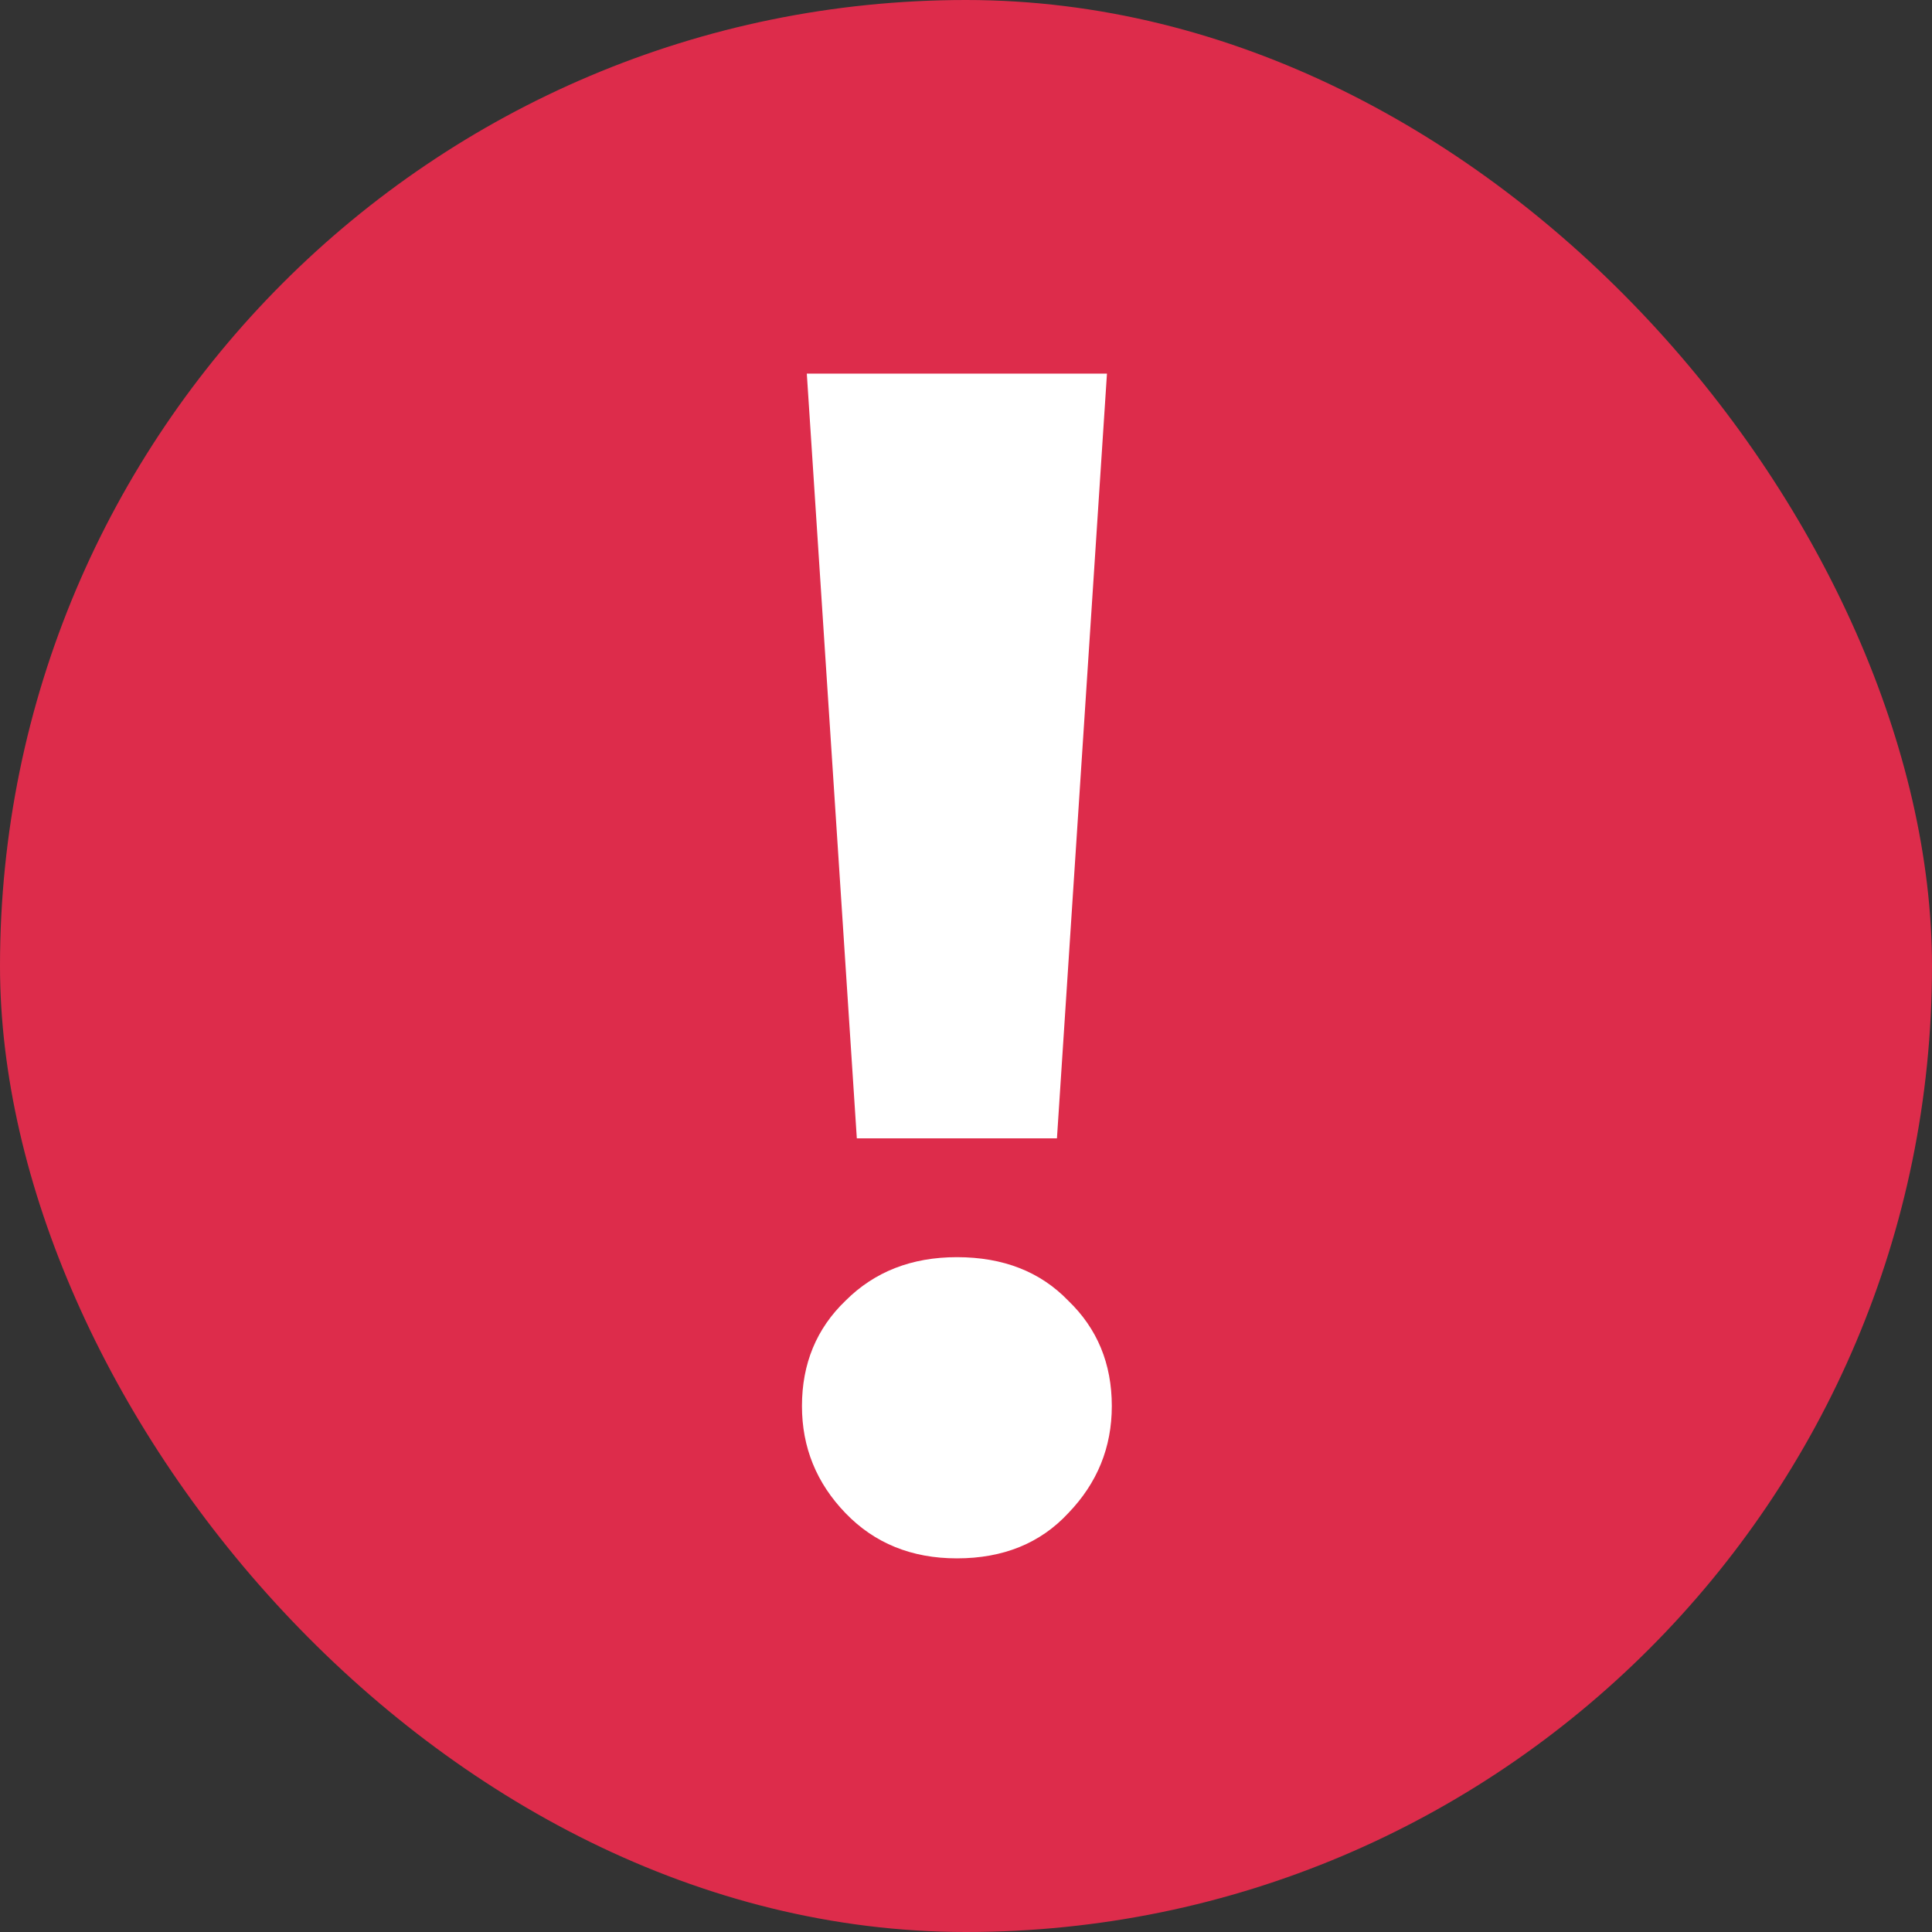
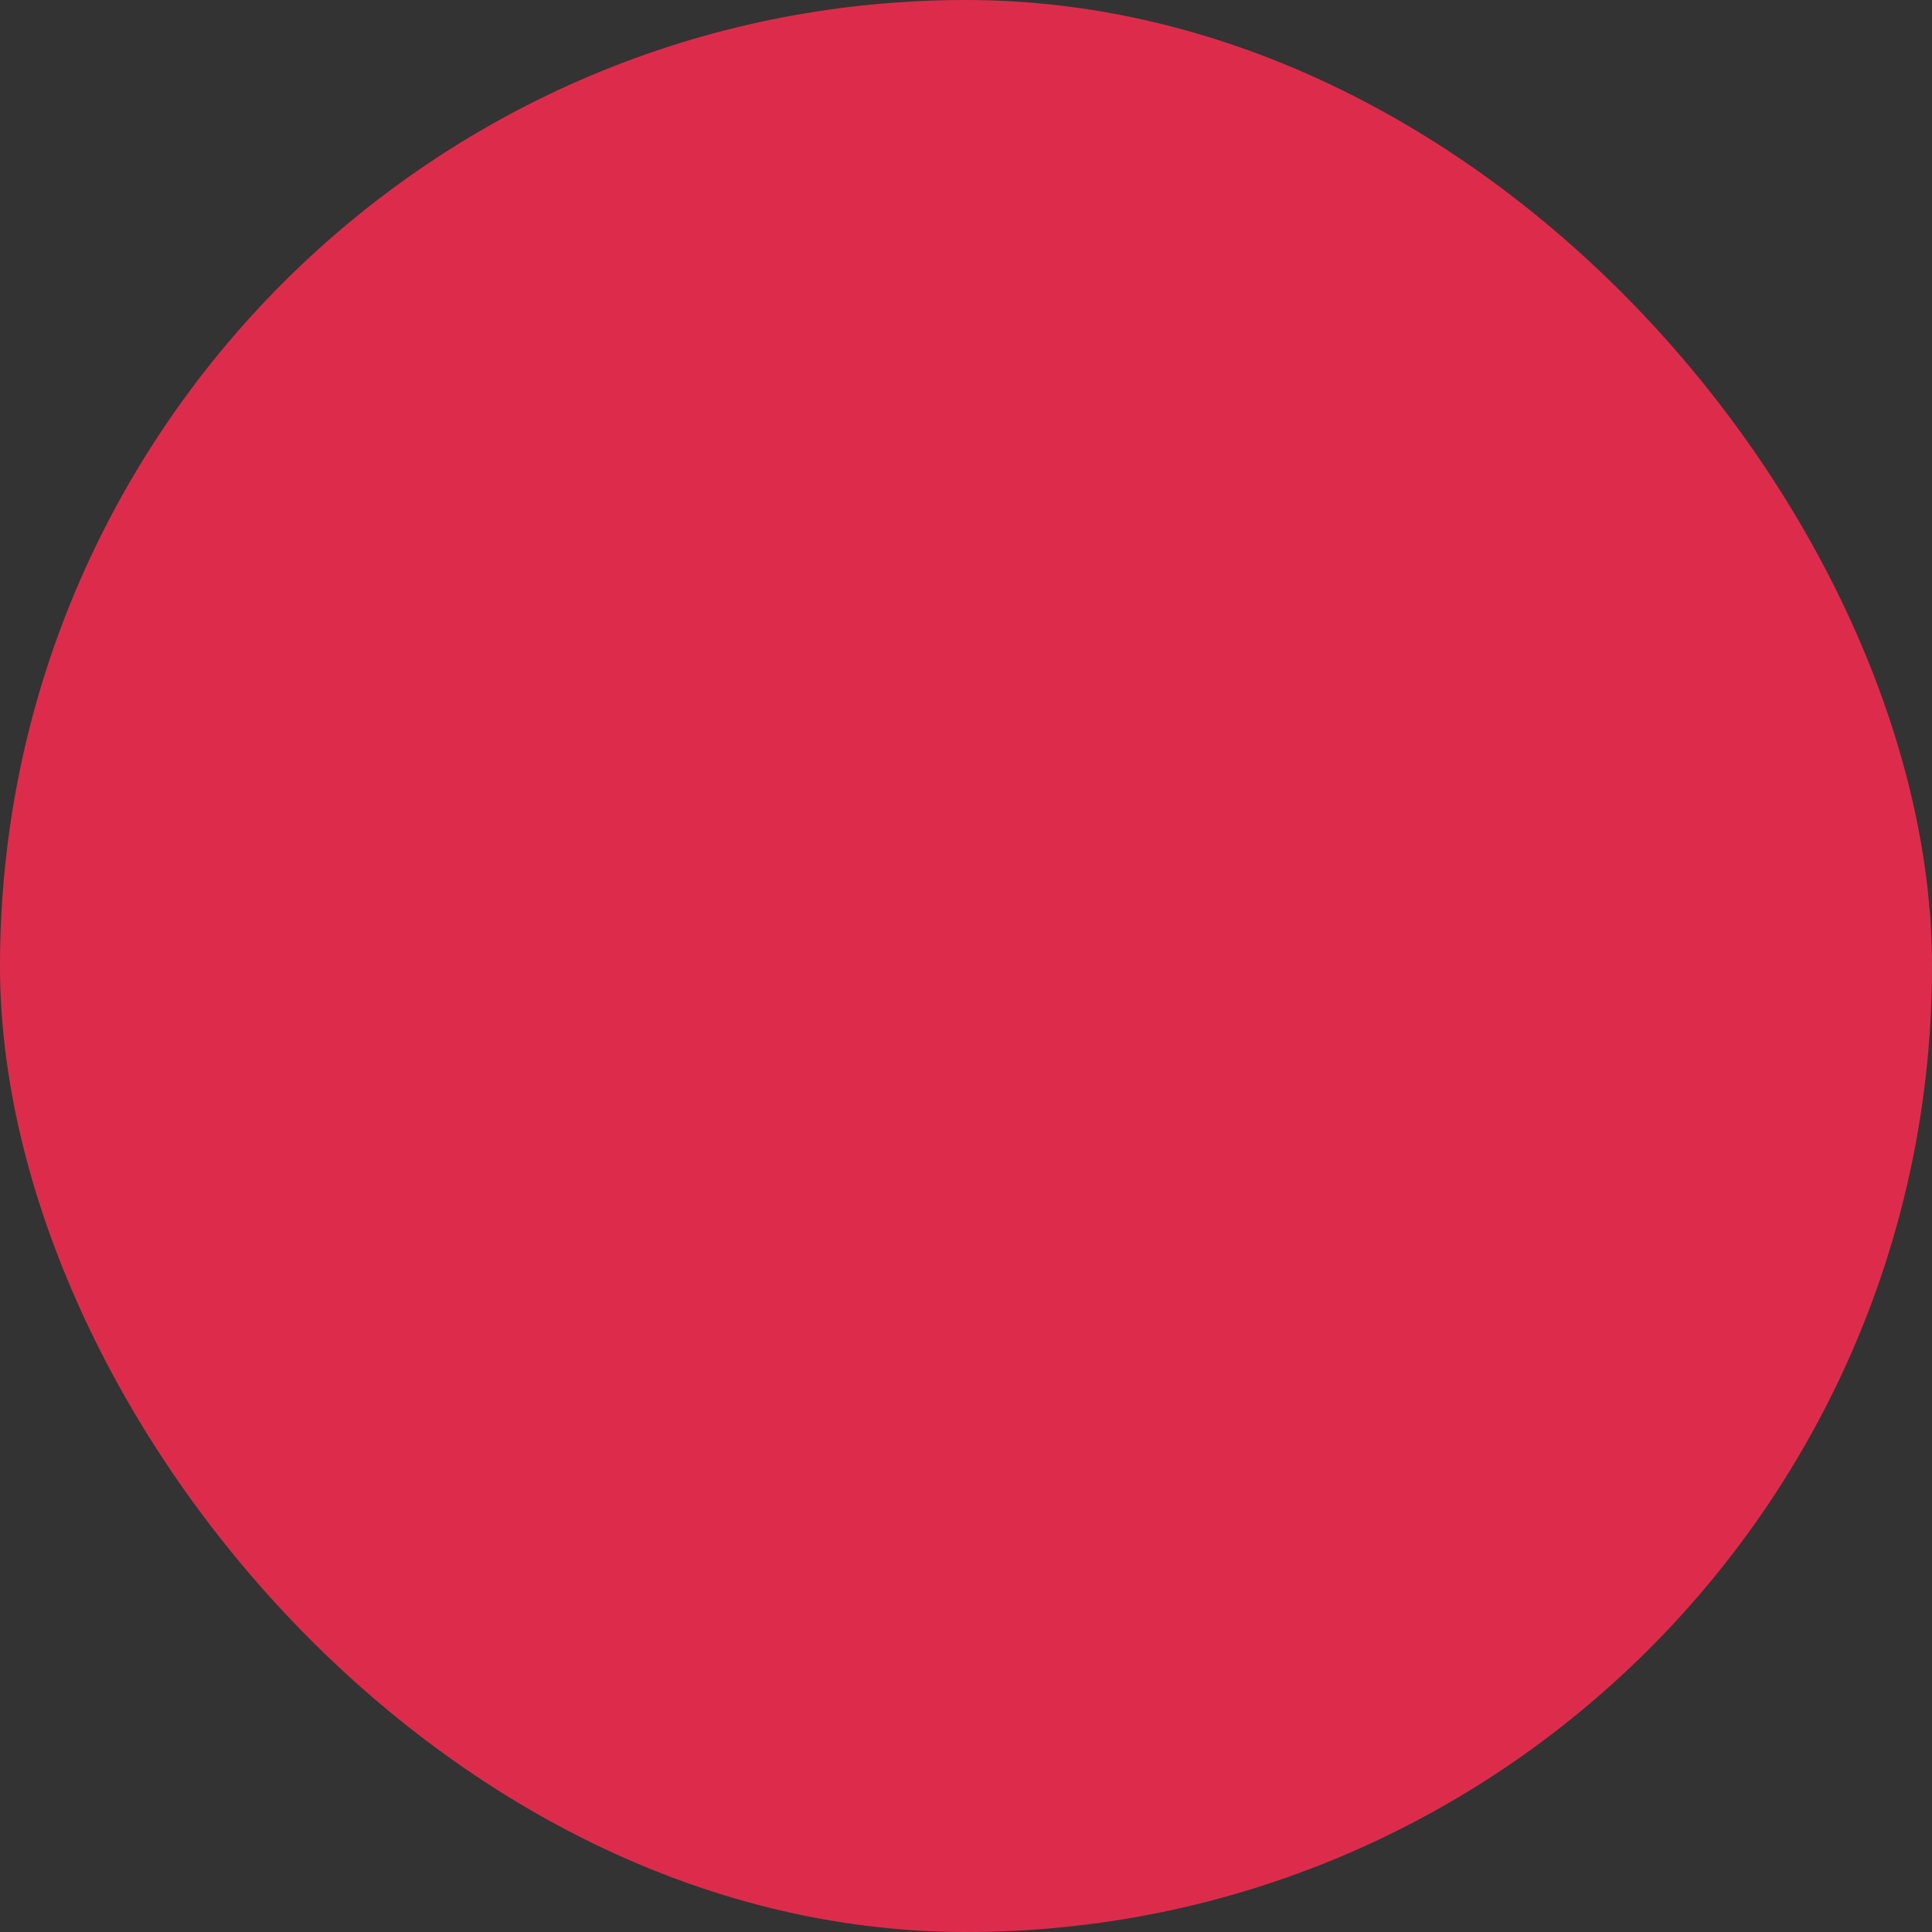
<svg xmlns="http://www.w3.org/2000/svg" width="106" height="106" viewBox="0 0 106 106" fill="none">
  <rect x="0" y="0" width="106" height="106" fill="#333333" stroke="none" />
  <rect width="106" height="106" rx="53" fill="#DD2C4B" />
-   <path d="M47.01 62.456L44.266 20.5H60.734L57.99 62.456H47.01ZM52.5 85.5C50.021 85.5 47.984 84.674 46.391 83.021C44.797 81.369 44 79.41 44 77.145C44 74.82 44.797 72.892 46.391 71.362C47.984 69.77 50.021 68.975 52.5 68.975C55.038 68.975 57.075 69.77 58.609 71.362C60.203 72.892 61 74.82 61 77.145C61 79.41 60.203 81.369 58.609 83.021C57.075 84.674 55.038 85.5 52.5 85.5Z" fill="white" />
</svg>